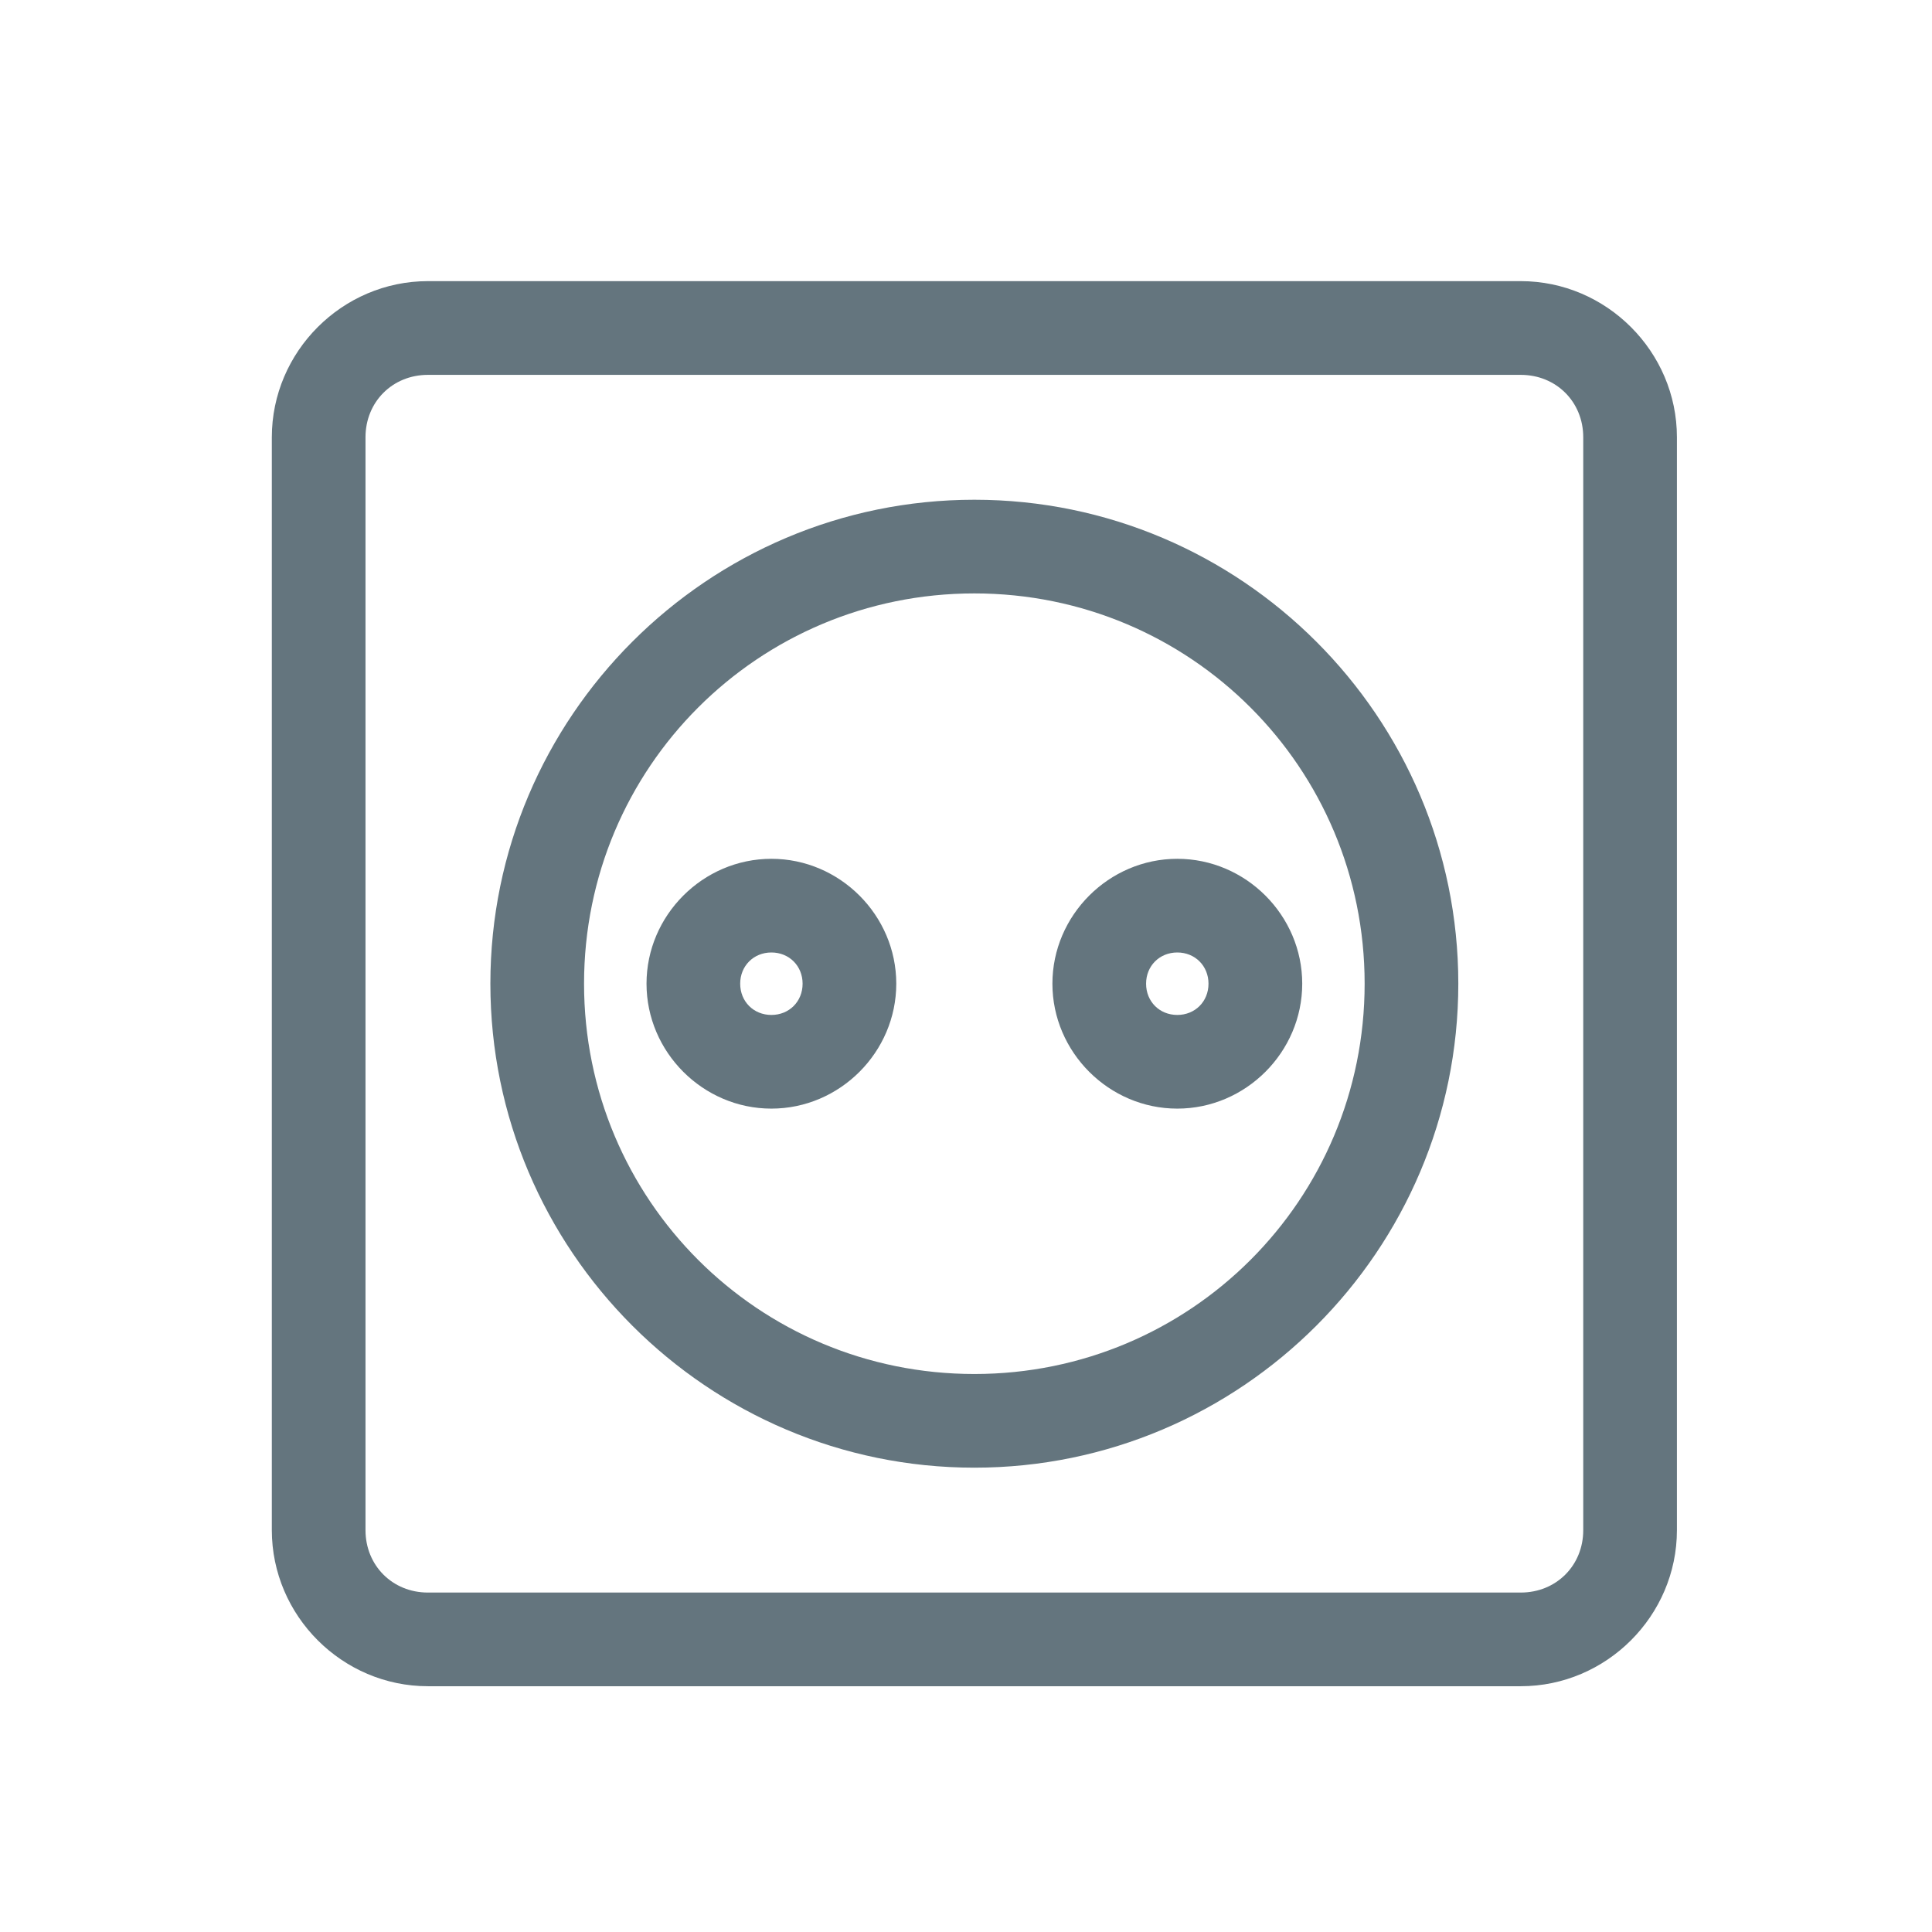
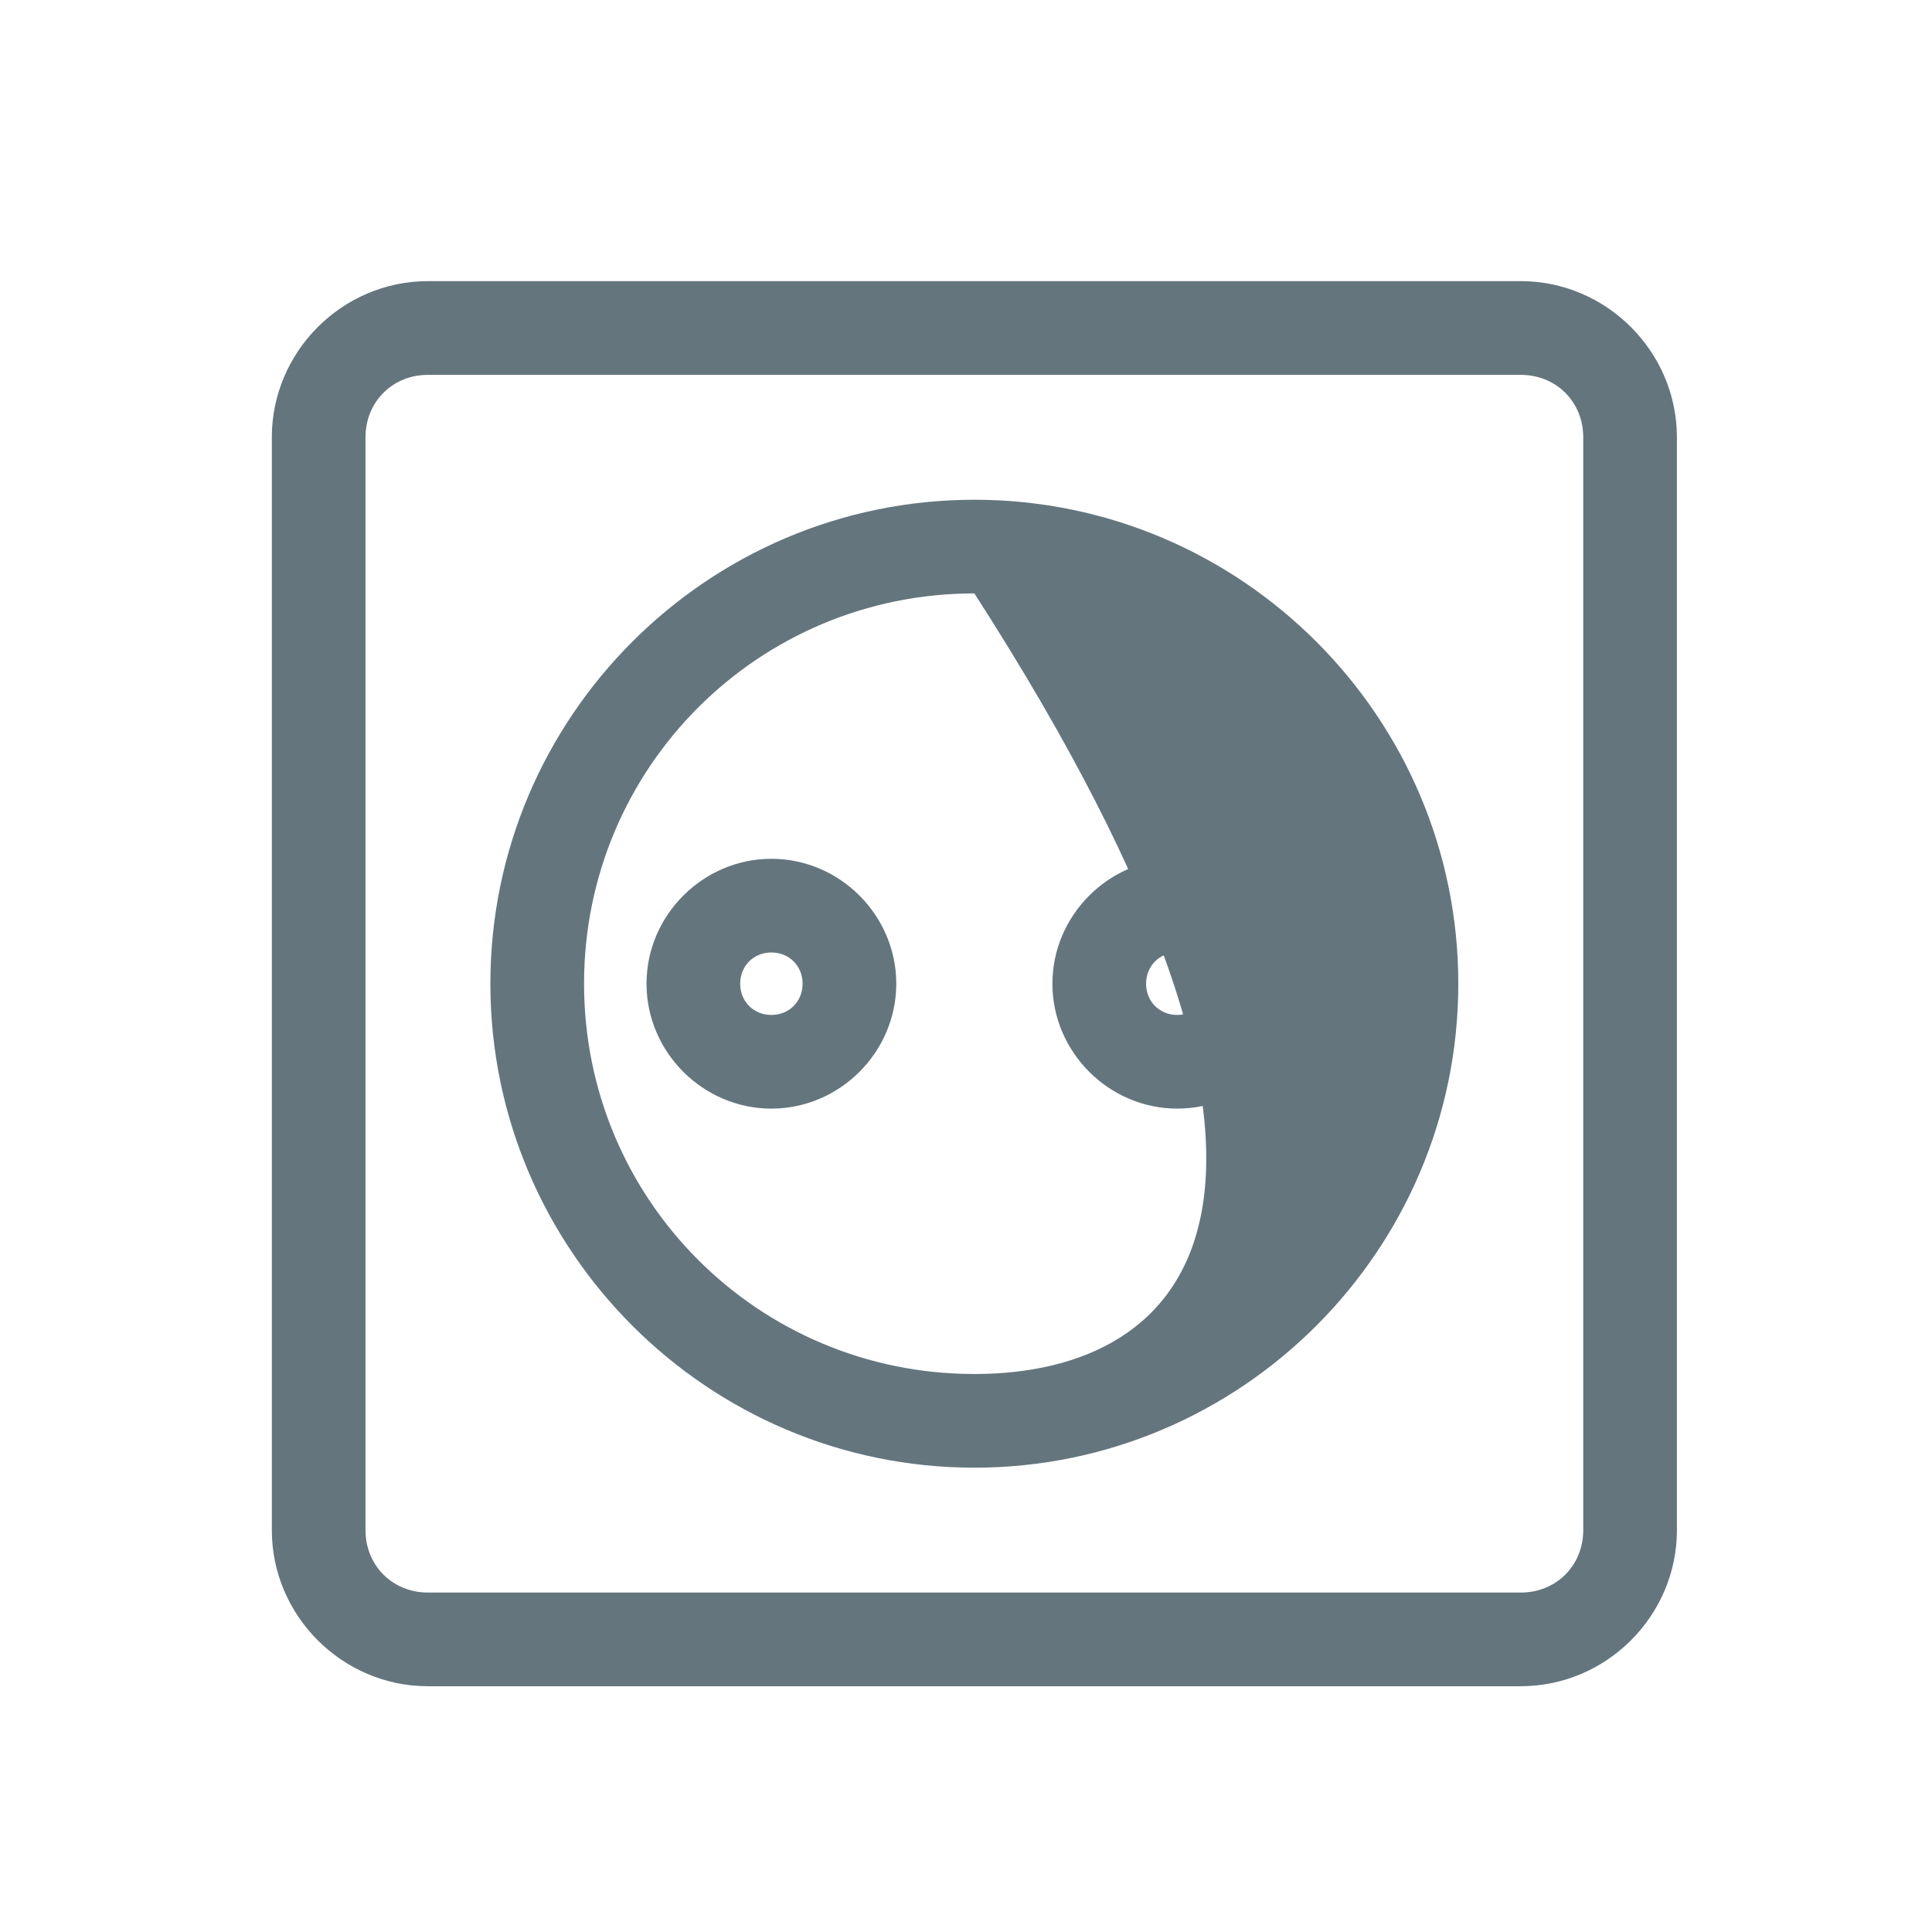
<svg xmlns="http://www.w3.org/2000/svg" width="33" height="33" viewBox="0 0 33 33" fill="none">
-   <path d="M7.309 4.802C5.846 4.802 4.643 6.006 4.643 7.469V26.136C4.643 27.599 5.846 28.802 7.309 28.802H25.976C27.439 28.802 28.643 27.599 28.643 26.136V7.469C28.643 6.006 27.439 4.802 25.976 4.802H7.309ZM7.309 6.403H25.976C26.581 6.403 27.043 6.864 27.043 7.469V26.136C27.043 26.741 26.581 27.202 25.976 27.202H7.309C6.705 27.202 6.243 26.741 6.243 26.136V7.469C6.243 6.864 6.705 6.403 7.309 6.403ZM16.643 8.536C12.087 8.536 8.376 12.246 8.376 16.802C8.376 21.358 12.087 25.069 16.643 25.069C21.198 25.069 24.909 21.358 24.909 16.802C24.909 12.246 21.198 8.536 16.643 8.536ZM16.643 10.136C20.334 10.136 23.309 13.111 23.309 16.802C23.309 20.494 20.334 23.469 16.643 23.469C12.951 23.469 9.976 20.494 9.976 16.802C9.976 13.111 12.951 10.136 16.643 10.136ZM13.176 14.669C12.007 14.669 11.043 15.634 11.043 16.802C11.043 17.971 12.007 18.936 13.176 18.936C14.345 18.936 15.309 17.971 15.309 16.802C15.309 15.634 14.345 14.669 13.176 14.669ZM20.109 14.669C18.941 14.669 17.976 15.634 17.976 16.802C17.976 17.971 18.941 18.936 20.109 18.936C21.278 18.936 22.243 17.971 22.243 16.802C22.243 15.634 21.278 14.669 20.109 14.669ZM13.176 16.269C13.48 16.269 13.709 16.499 13.709 16.802C13.709 17.107 13.48 17.336 13.176 17.336C12.872 17.336 12.643 17.107 12.643 16.802C12.643 16.499 12.872 16.269 13.176 16.269ZM20.109 16.269C20.413 16.269 20.642 16.499 20.642 16.802C20.642 17.107 20.413 17.336 20.109 17.336C19.805 17.336 19.576 17.107 19.576 16.802C19.576 16.499 19.805 16.269 20.109 16.269Z" fill="#64757E" />
+   <path d="M7.309 4.802C5.846 4.802 4.643 6.006 4.643 7.469V26.136C4.643 27.599 5.846 28.802 7.309 28.802H25.976C27.439 28.802 28.643 27.599 28.643 26.136V7.469C28.643 6.006 27.439 4.802 25.976 4.802H7.309ZM7.309 6.403H25.976C26.581 6.403 27.043 6.864 27.043 7.469V26.136C27.043 26.741 26.581 27.202 25.976 27.202H7.309C6.705 27.202 6.243 26.741 6.243 26.136V7.469C6.243 6.864 6.705 6.403 7.309 6.403ZM16.643 8.536C12.087 8.536 8.376 12.246 8.376 16.802C8.376 21.358 12.087 25.069 16.643 25.069C21.198 25.069 24.909 21.358 24.909 16.802C24.909 12.246 21.198 8.536 16.643 8.536ZM16.643 10.136C23.309 20.494 20.334 23.469 16.643 23.469C12.951 23.469 9.976 20.494 9.976 16.802C9.976 13.111 12.951 10.136 16.643 10.136ZM13.176 14.669C12.007 14.669 11.043 15.634 11.043 16.802C11.043 17.971 12.007 18.936 13.176 18.936C14.345 18.936 15.309 17.971 15.309 16.802C15.309 15.634 14.345 14.669 13.176 14.669ZM20.109 14.669C18.941 14.669 17.976 15.634 17.976 16.802C17.976 17.971 18.941 18.936 20.109 18.936C21.278 18.936 22.243 17.971 22.243 16.802C22.243 15.634 21.278 14.669 20.109 14.669ZM13.176 16.269C13.48 16.269 13.709 16.499 13.709 16.802C13.709 17.107 13.48 17.336 13.176 17.336C12.872 17.336 12.643 17.107 12.643 16.802C12.643 16.499 12.872 16.269 13.176 16.269ZM20.109 16.269C20.413 16.269 20.642 16.499 20.642 16.802C20.642 17.107 20.413 17.336 20.109 17.336C19.805 17.336 19.576 17.107 19.576 16.802C19.576 16.499 19.805 16.269 20.109 16.269Z" fill="#64757E" />
</svg>